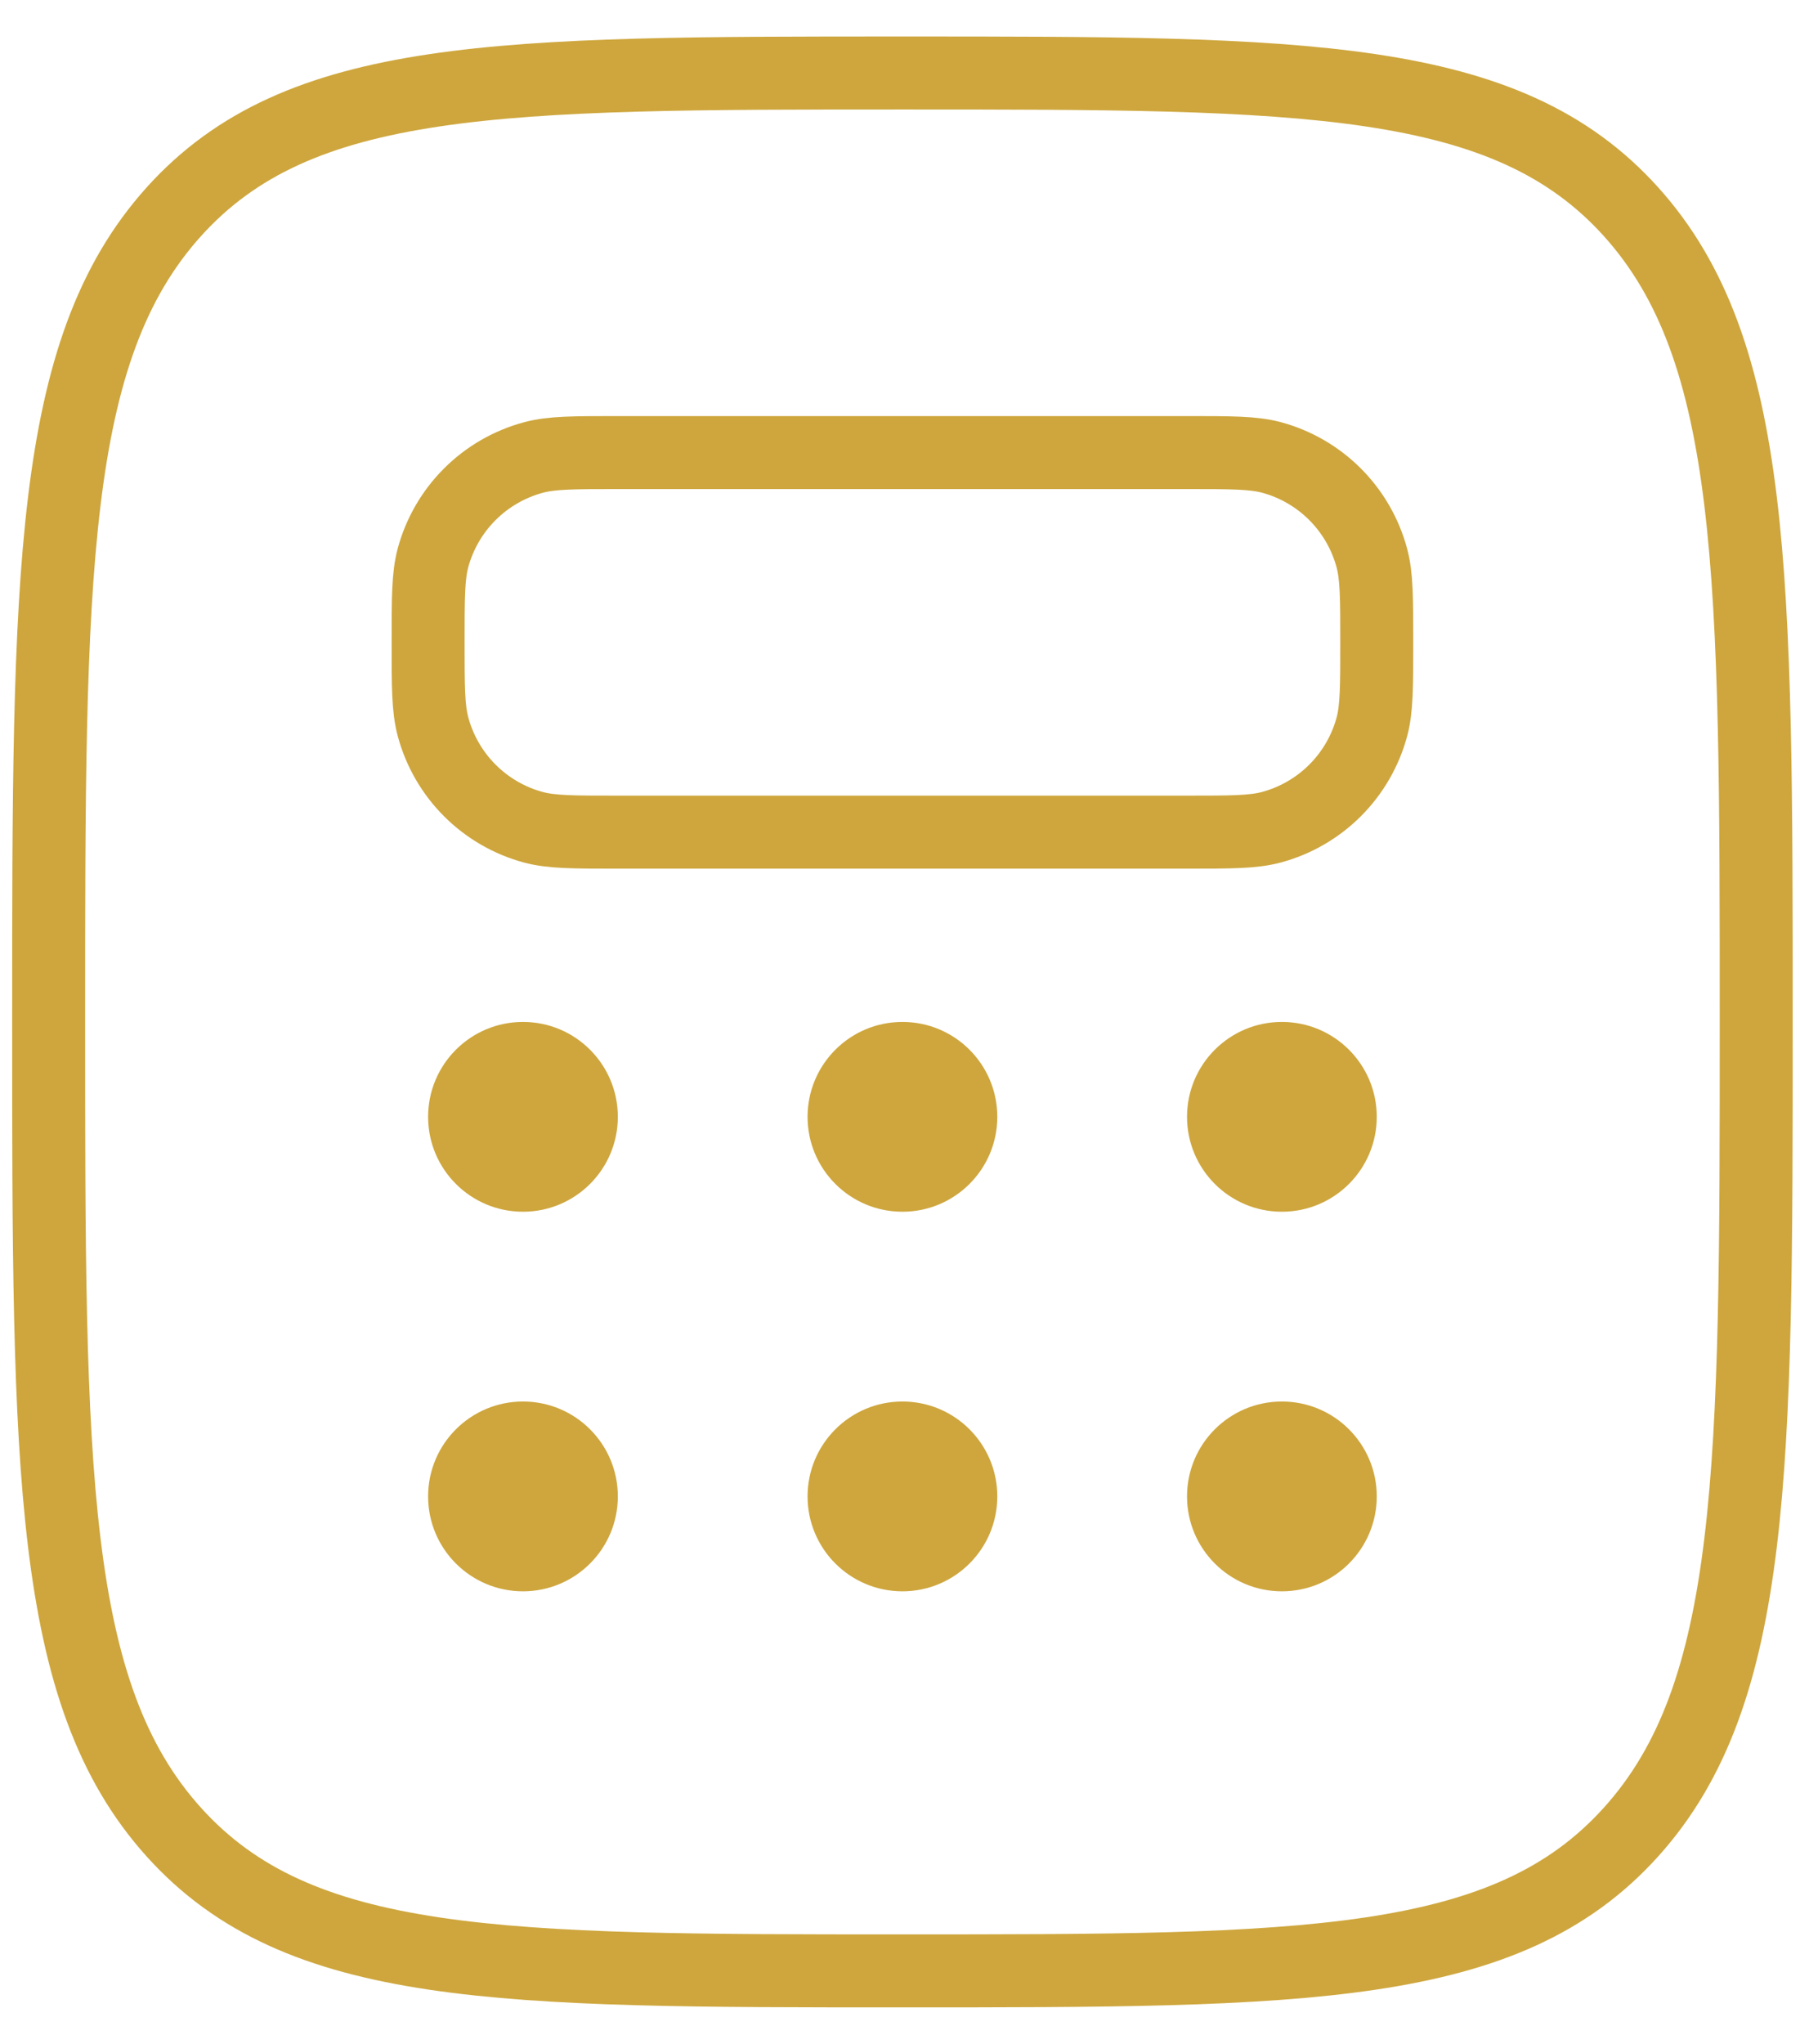
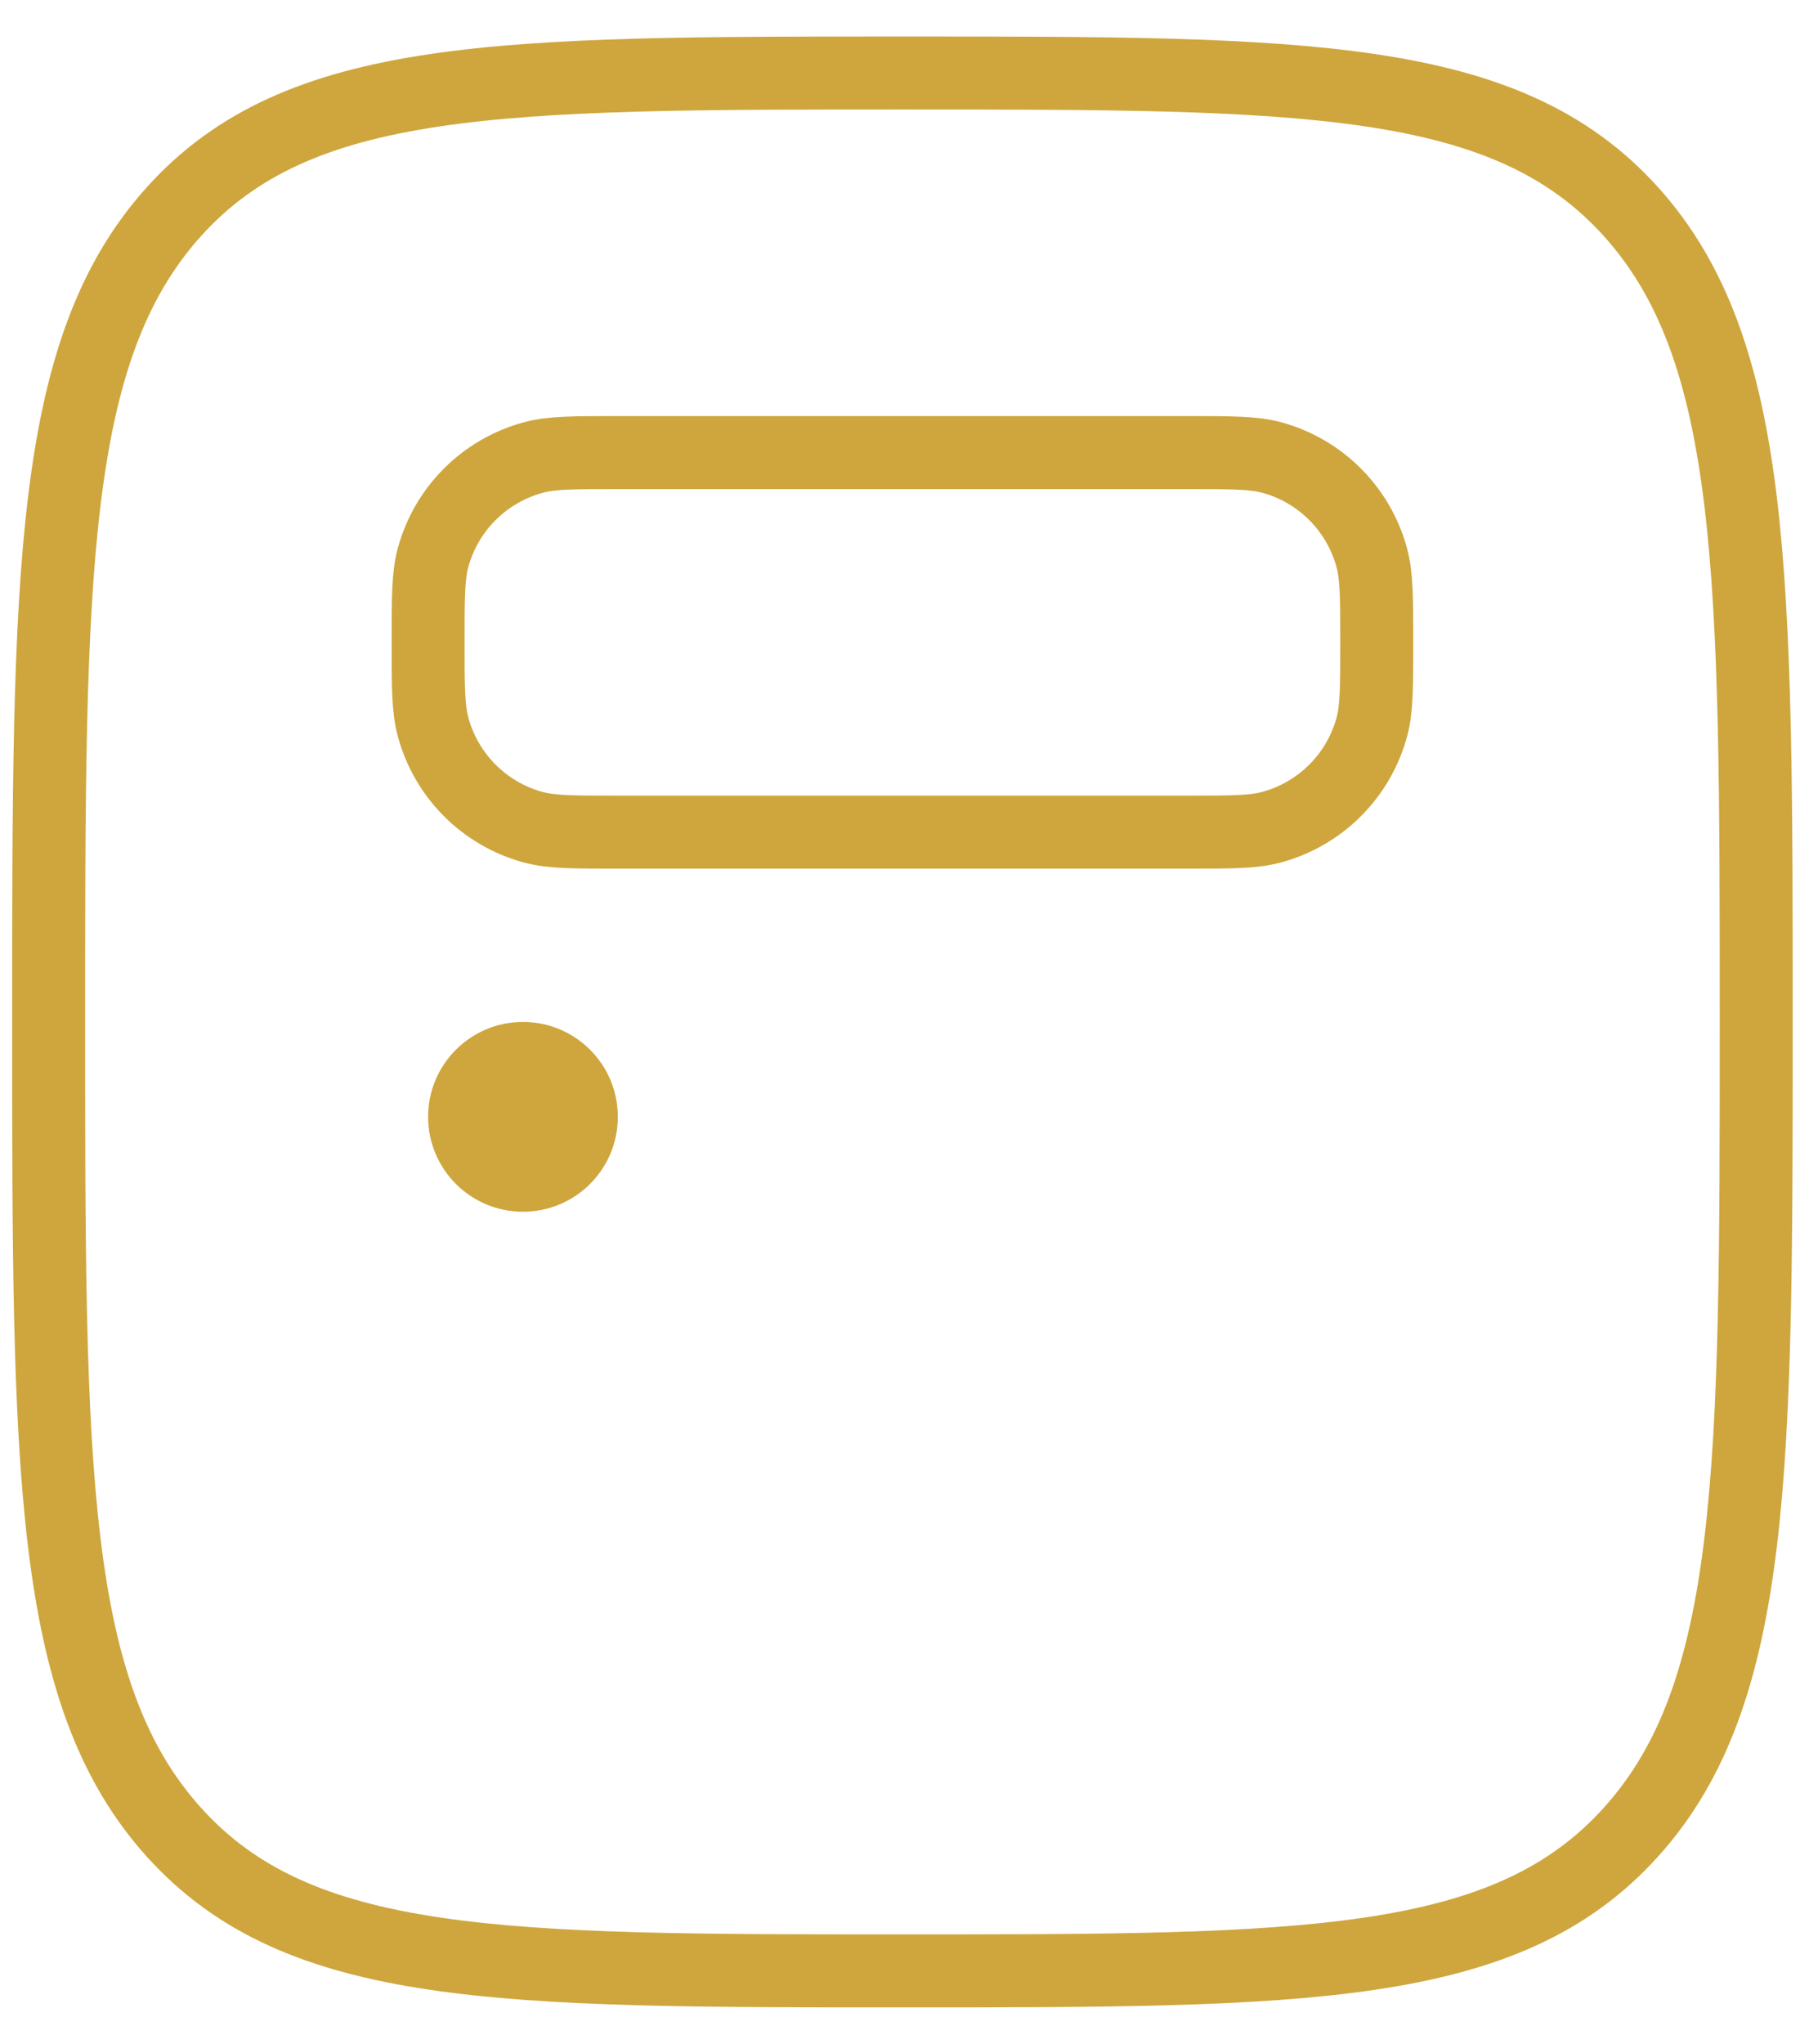
<svg xmlns="http://www.w3.org/2000/svg" width="37" height="42" viewBox="0 0 37 42" fill="none">
  <path d="M3.57 37.645C6.14 40.5 10.278 40.5 18.55 40.5C26.822 40.5 30.96 40.5 33.53 37.643C36.1 34.79 36.1 30.192 36.1 21C36.1 11.808 36.1 7.212 33.53 4.355C30.96 1.498 26.822 1.5 18.55 1.5C10.278 1.5 6.14 1.5 3.57 4.355C1 7.213 1 11.808 1 21C1 30.192 1 34.79 3.57 37.645Z" stroke="#CEA63D" stroke-width="1.5" />
  <path d="M8.8 13.2C8.8 12.293 8.8 11.841 8.899 11.468C9.032 10.973 9.293 10.521 9.656 10.158C10.019 9.795 10.471 9.534 10.966 9.401C11.343 9.3 11.795 9.3 12.7 9.3H24.4C25.307 9.3 25.759 9.3 26.132 9.399C26.627 9.532 27.079 9.793 27.442 10.156C27.805 10.519 28.066 10.971 28.199 11.466C28.3 11.843 28.3 12.295 28.3 13.2C28.3 14.105 28.3 14.559 28.201 14.932C28.068 15.427 27.807 15.879 27.444 16.242C27.081 16.605 26.629 16.866 26.134 16.999C25.759 17.1 25.305 17.1 24.4 17.1H12.7C11.793 17.1 11.341 17.1 10.968 17.001C10.473 16.868 10.021 16.607 9.658 16.244C9.295 15.881 9.034 15.429 8.901 14.934C8.8 14.557 8.8 14.105 8.8 13.2Z" stroke="#CEA63D" stroke-width="1.5" />
  <path d="M10.75 24.9C11.827 24.9 12.7 24.027 12.7 22.95C12.7 21.873 11.827 21 10.75 21C9.673 21 8.8 21.873 8.8 22.95C8.8 24.027 9.673 24.9 10.75 24.9Z" fill="#CEA63D" />
-   <path d="M10.75 32.7C11.827 32.7 12.7 31.827 12.7 30.75C12.7 29.673 11.827 28.8 10.75 28.8C9.673 28.8 8.8 29.673 8.8 30.75C8.8 31.827 9.673 32.7 10.75 32.7Z" fill="#CEA63D" />
-   <path d="M18.55 24.9C19.627 24.9 20.5 24.027 20.5 22.95C20.5 21.873 19.627 21 18.55 21C17.473 21 16.6 21.873 16.6 22.95C16.6 24.027 17.473 24.9 18.55 24.9Z" fill="#CEA63D" />
-   <path d="M18.55 32.7C19.627 32.7 20.5 31.827 20.5 30.75C20.5 29.673 19.627 28.8 18.55 28.8C17.473 28.8 16.6 29.673 16.6 30.75C16.6 31.827 17.473 32.7 18.55 32.7Z" fill="#CEA63D" />
-   <path d="M26.35 24.9C27.427 24.9 28.3 24.027 28.3 22.95C28.3 21.873 27.427 21 26.35 21C25.273 21 24.4 21.873 24.4 22.95C24.4 24.027 25.273 24.9 26.35 24.9Z" fill="#CEA63D" />
-   <path d="M26.35 32.7C27.427 32.7 28.3 31.827 28.3 30.75C28.3 29.673 27.427 28.8 26.35 28.8C25.273 28.8 24.4 29.673 24.4 30.75C24.4 31.827 25.273 32.7 26.35 32.7Z" fill="#CEA63D" />
</svg>